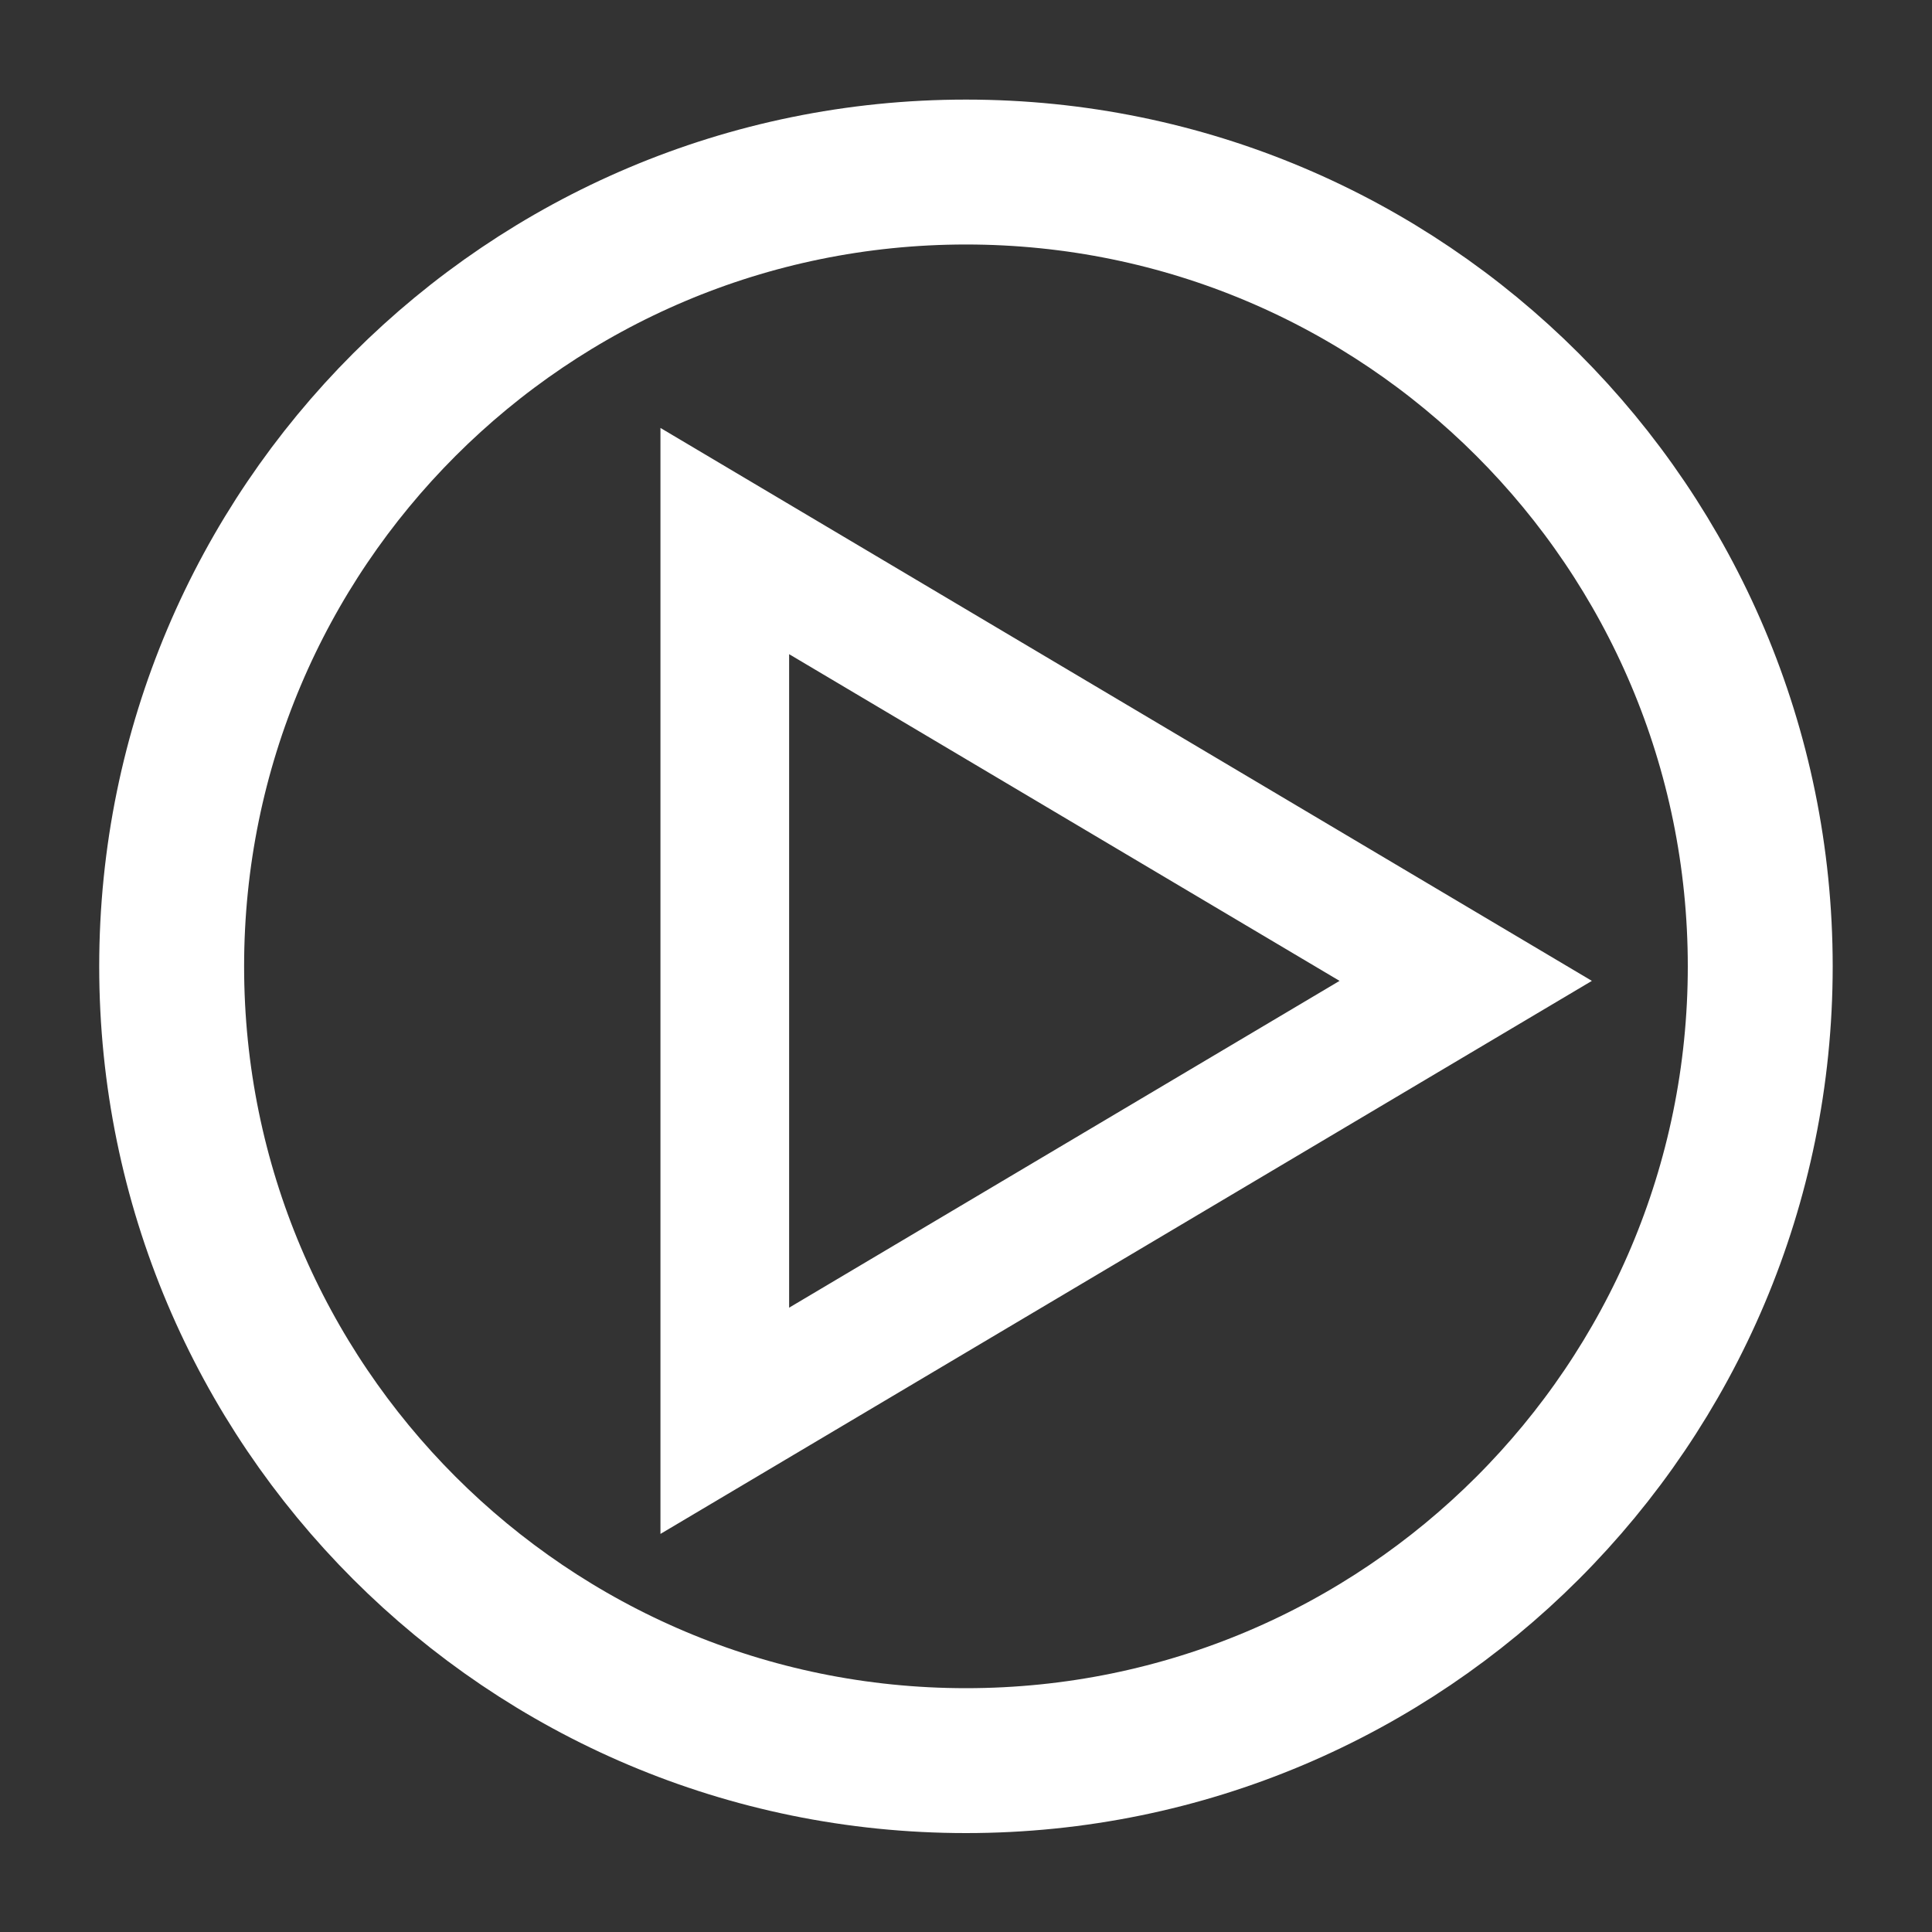
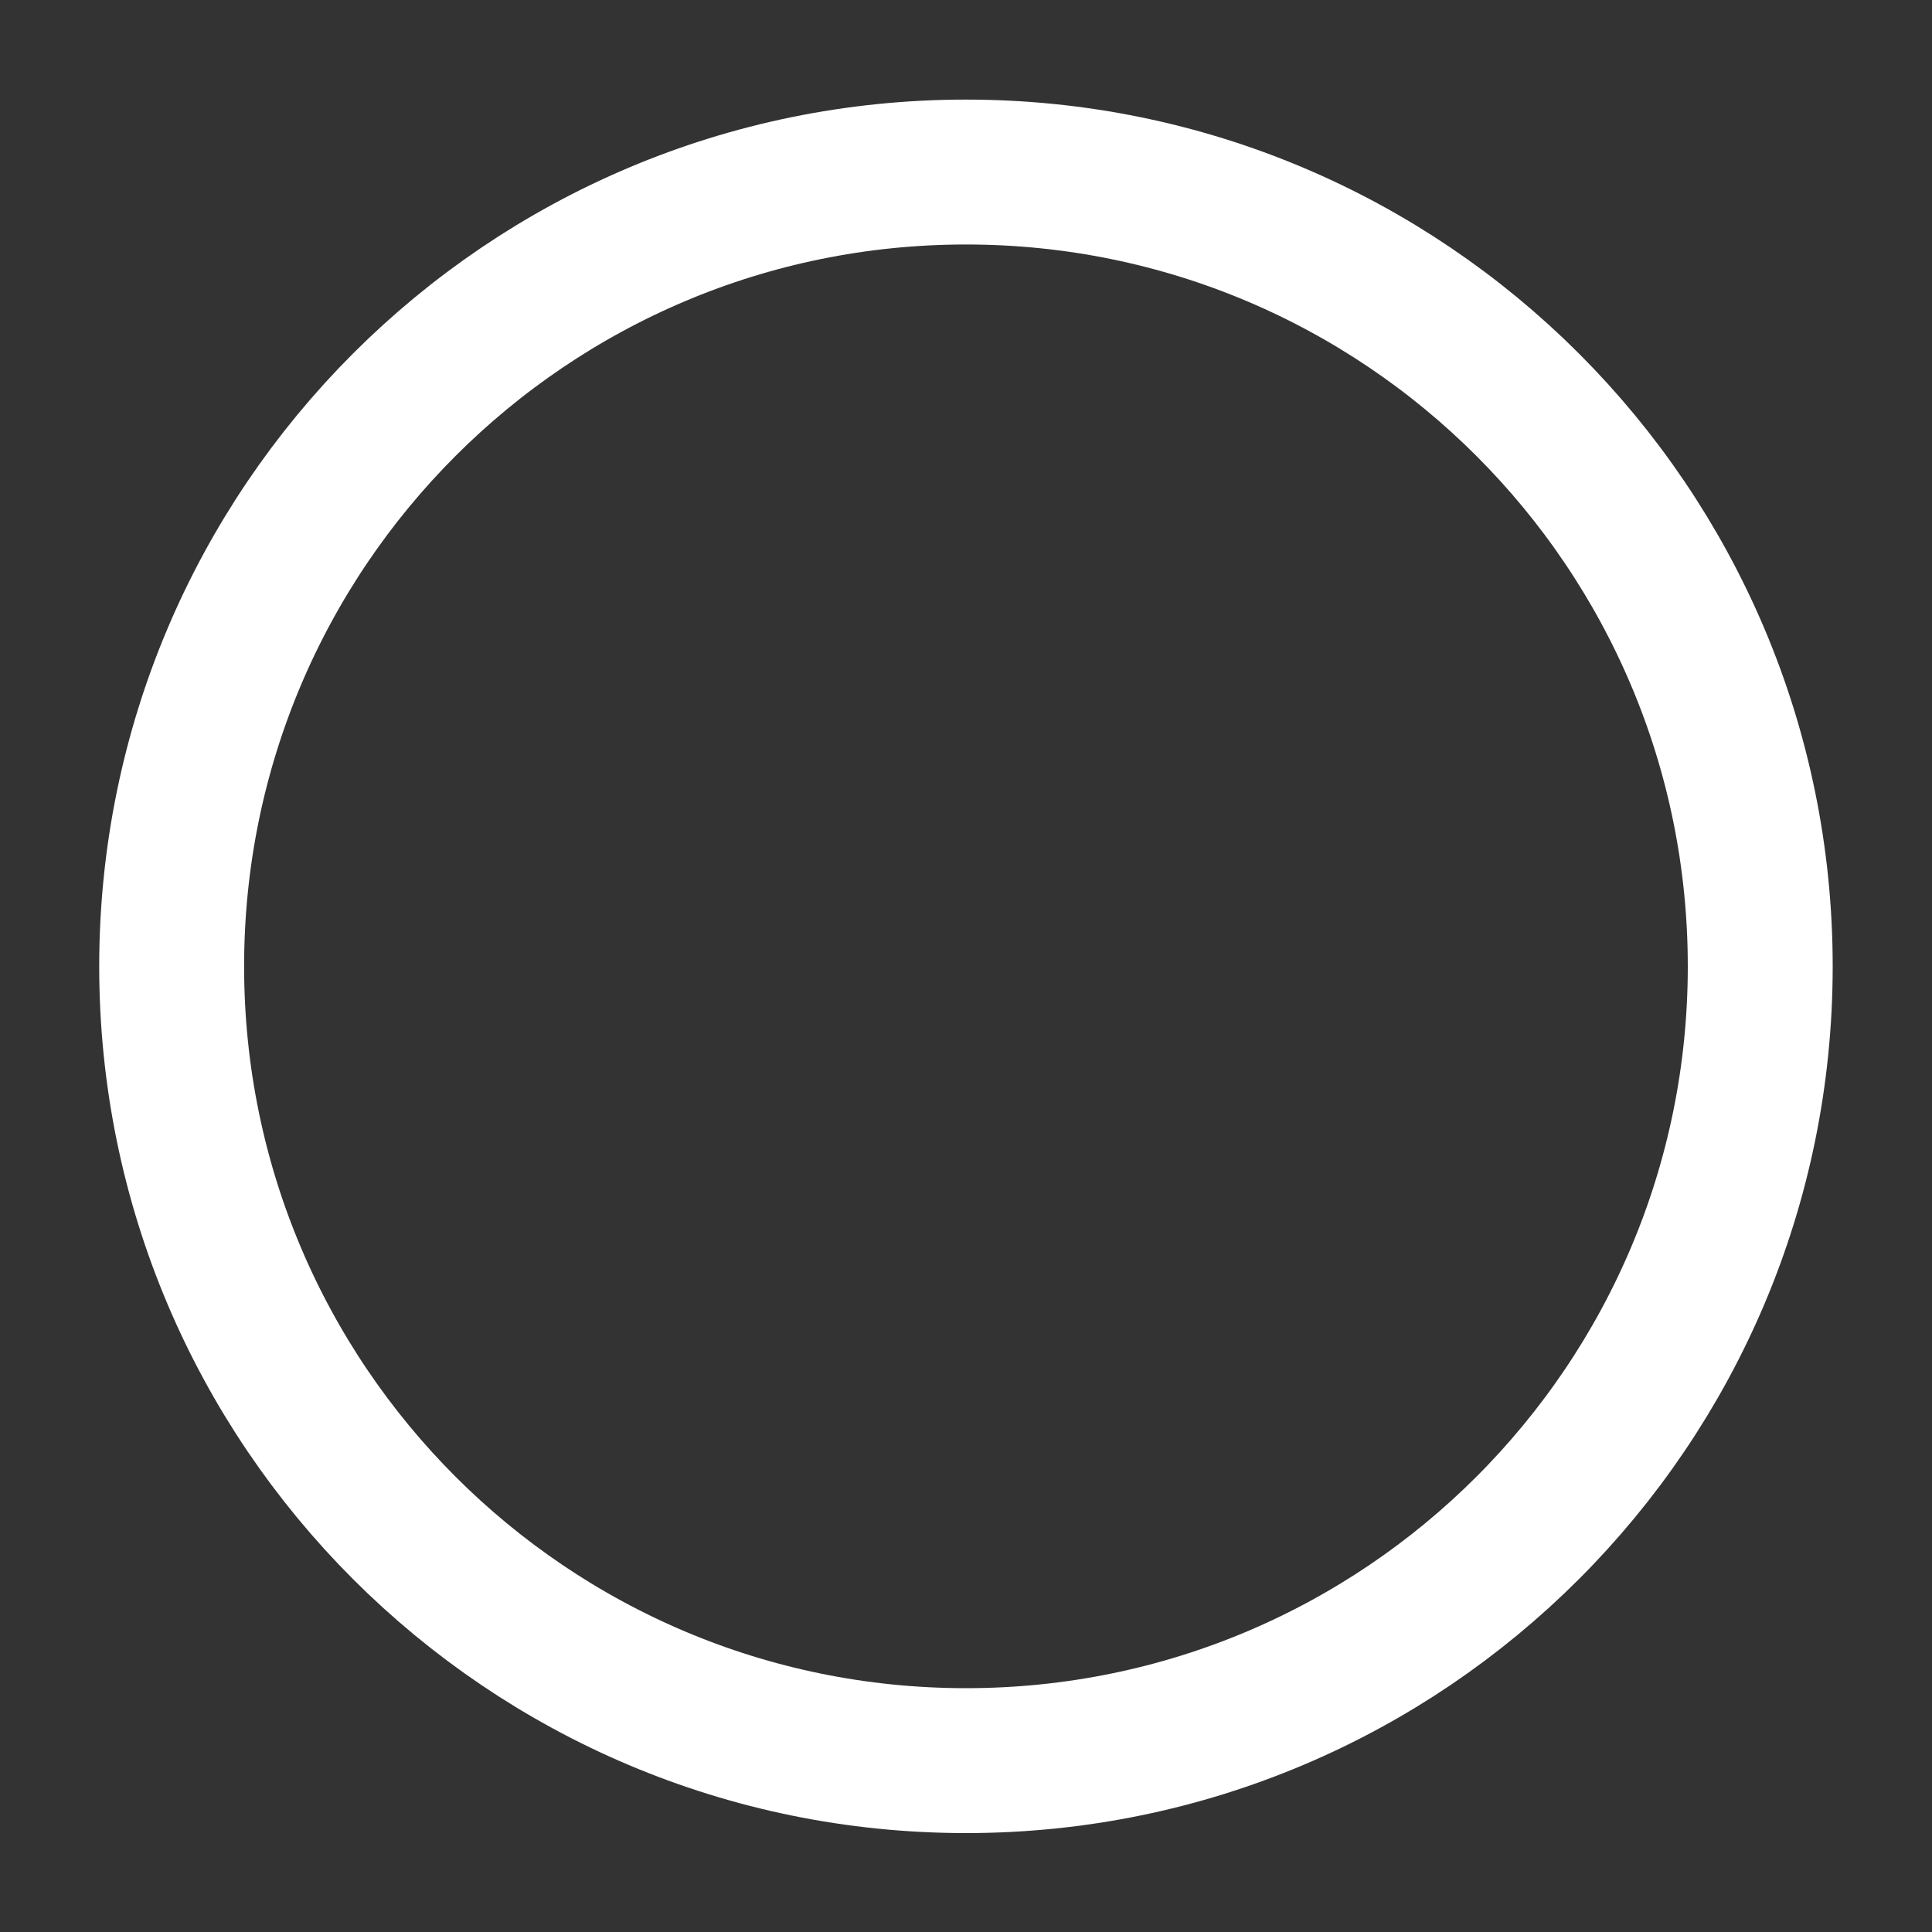
<svg xmlns="http://www.w3.org/2000/svg" width="20" height="20" viewBox="0 0 20 20" fill="none">
  <rect x="0" y="0" width="20" height="20" fill="#333333" stroke="none" />
  <g id="Group 165">
    <g id="Group 51">
      <g id="Video-Play-Icon 1">
        <g id="prefix__Triangle">
-           <path id="Vector" d="M13.867 10.154L8.169 6.772V13.537L13.867 10.154ZM16.479 10.154L6.837 15.879V4.43L16.479 10.154Z" fill="white" />
-         </g>
+           </g>
        <g id="prefix__Oval">
          <path id="Vector_2" d="M10 18.226C14.541 18.226 18.222 14.544 18.222 10.004C18.222 5.462 14.541 1.781 10 1.781C5.459 1.781 1.777 5.462 1.777 10.004C1.777 14.544 5.459 18.226 10 18.226Z" stroke="white" stroke-width="1.5" stroke-miterlimit="10" />
        </g>
      </g>
    </g>
  </g>
</svg>